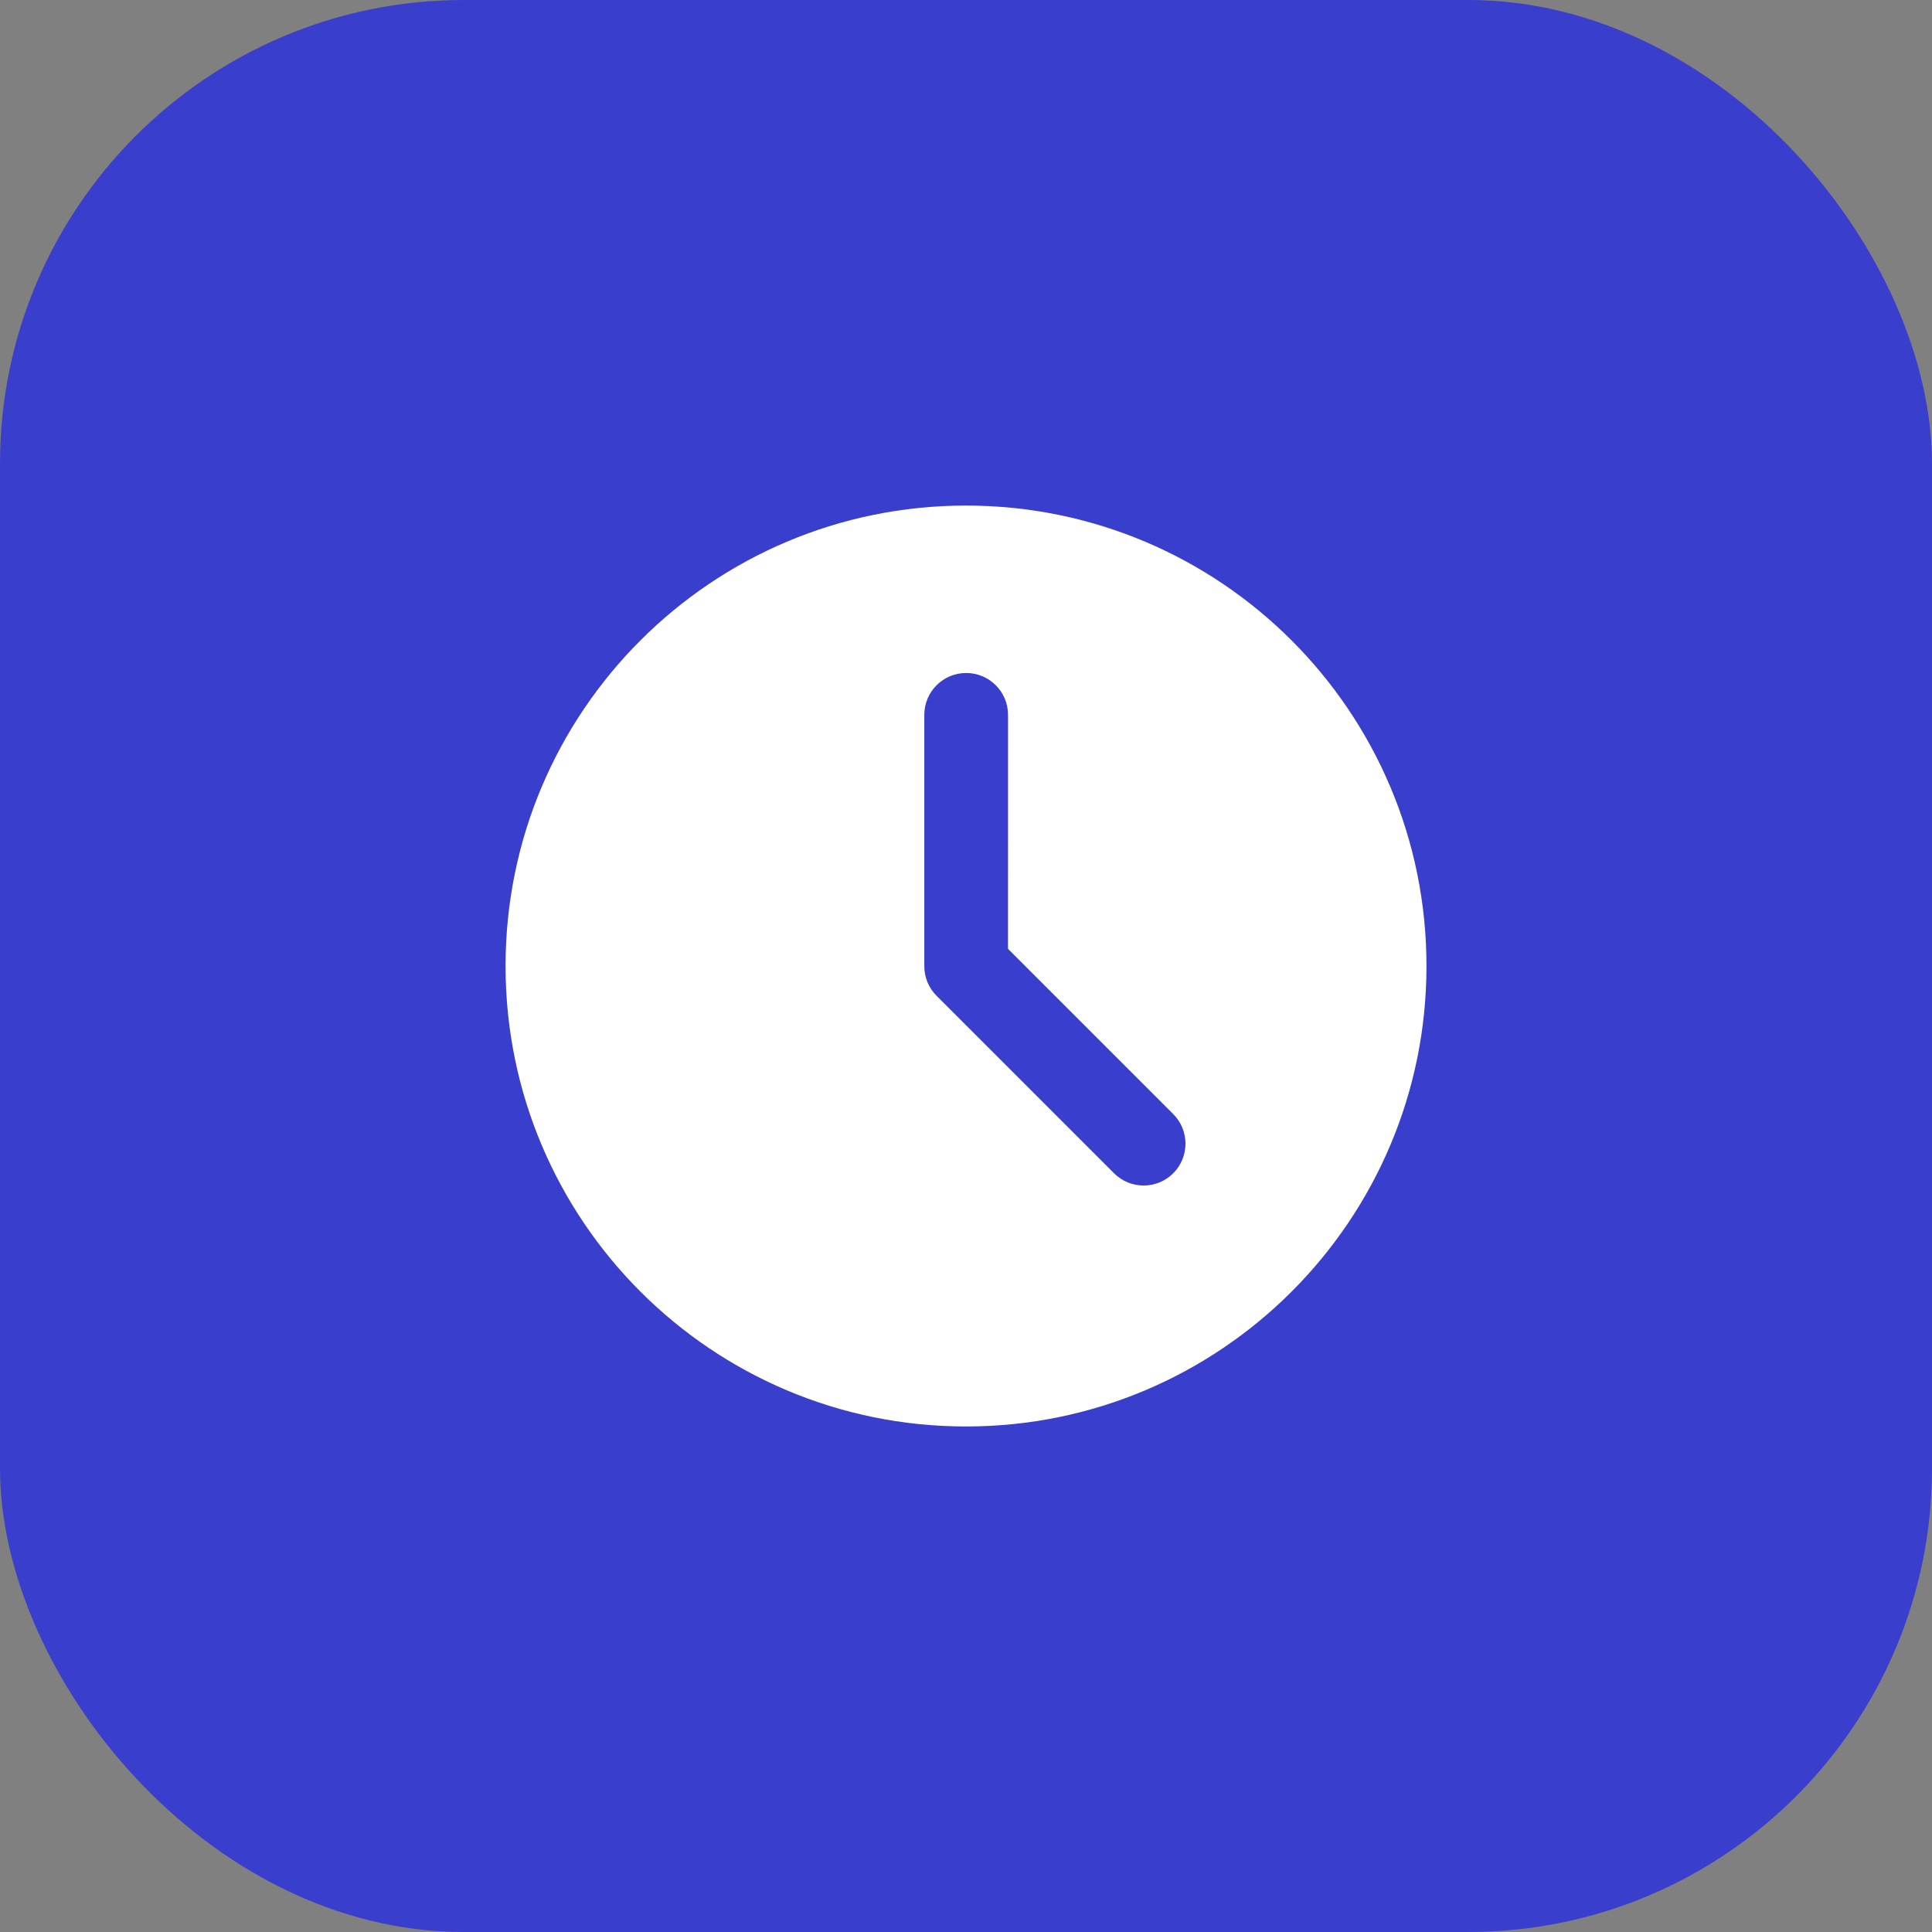
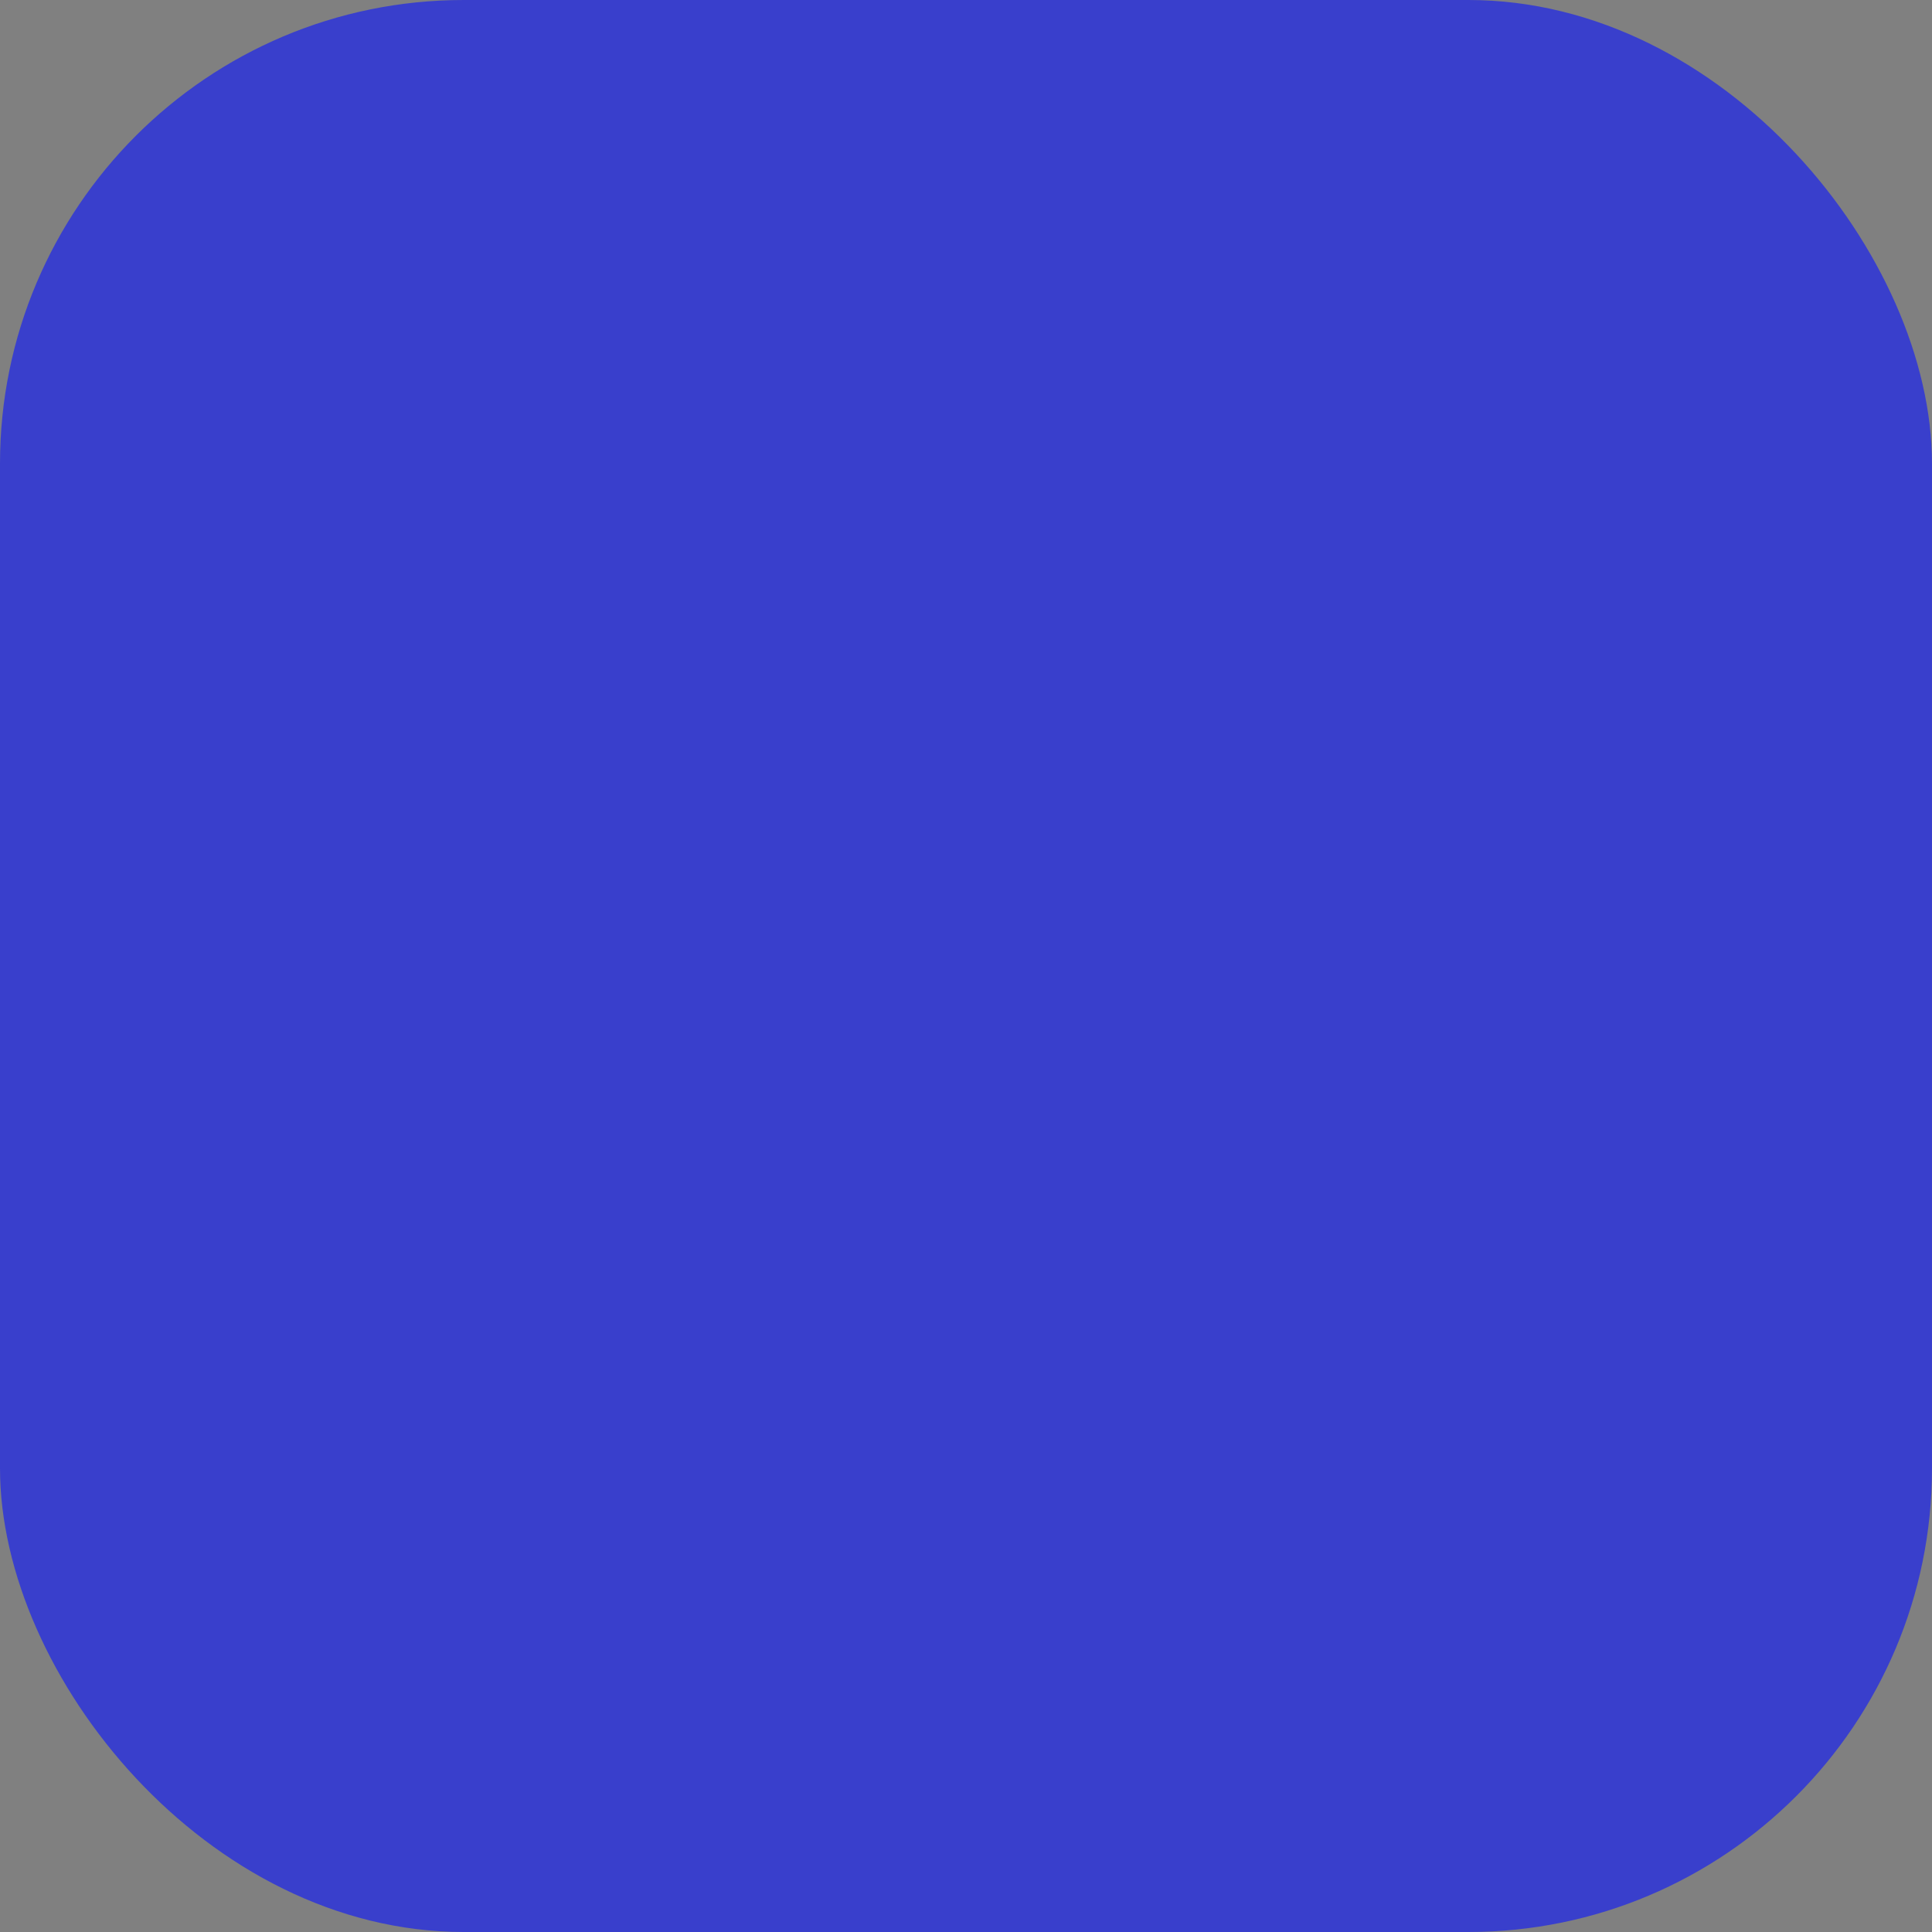
<svg xmlns="http://www.w3.org/2000/svg" width="50" height="50" viewBox="0 0 50 50" fill="none">
  <rect x="0" y="0" width="50" height="50" fill="#808080" stroke="none" />
  <rect width="50" height="50" rx="12" fill="#393FCC" />
-   <path fill-rule="evenodd" clip-rule="evenodd" d="M13.084 25C13.084 18.419 18.419 13.084 25 13.084C31.582 13.084 36.917 18.419 36.917 25C36.917 31.582 31.582 36.917 25 36.917C18.419 36.917 13.084 31.582 13.084 25ZM26.088 18.5C26.088 17.902 25.603 17.417 25.005 17.417C24.406 17.417 23.921 17.902 23.921 18.5L23.921 25.005C23.921 25.292 24.035 25.568 24.238 25.771L28.831 30.364C29.254 30.787 29.94 30.787 30.363 30.364C30.786 29.941 30.786 29.255 30.363 28.832L26.087 24.556L26.088 18.5Z" fill="white" />
</svg>